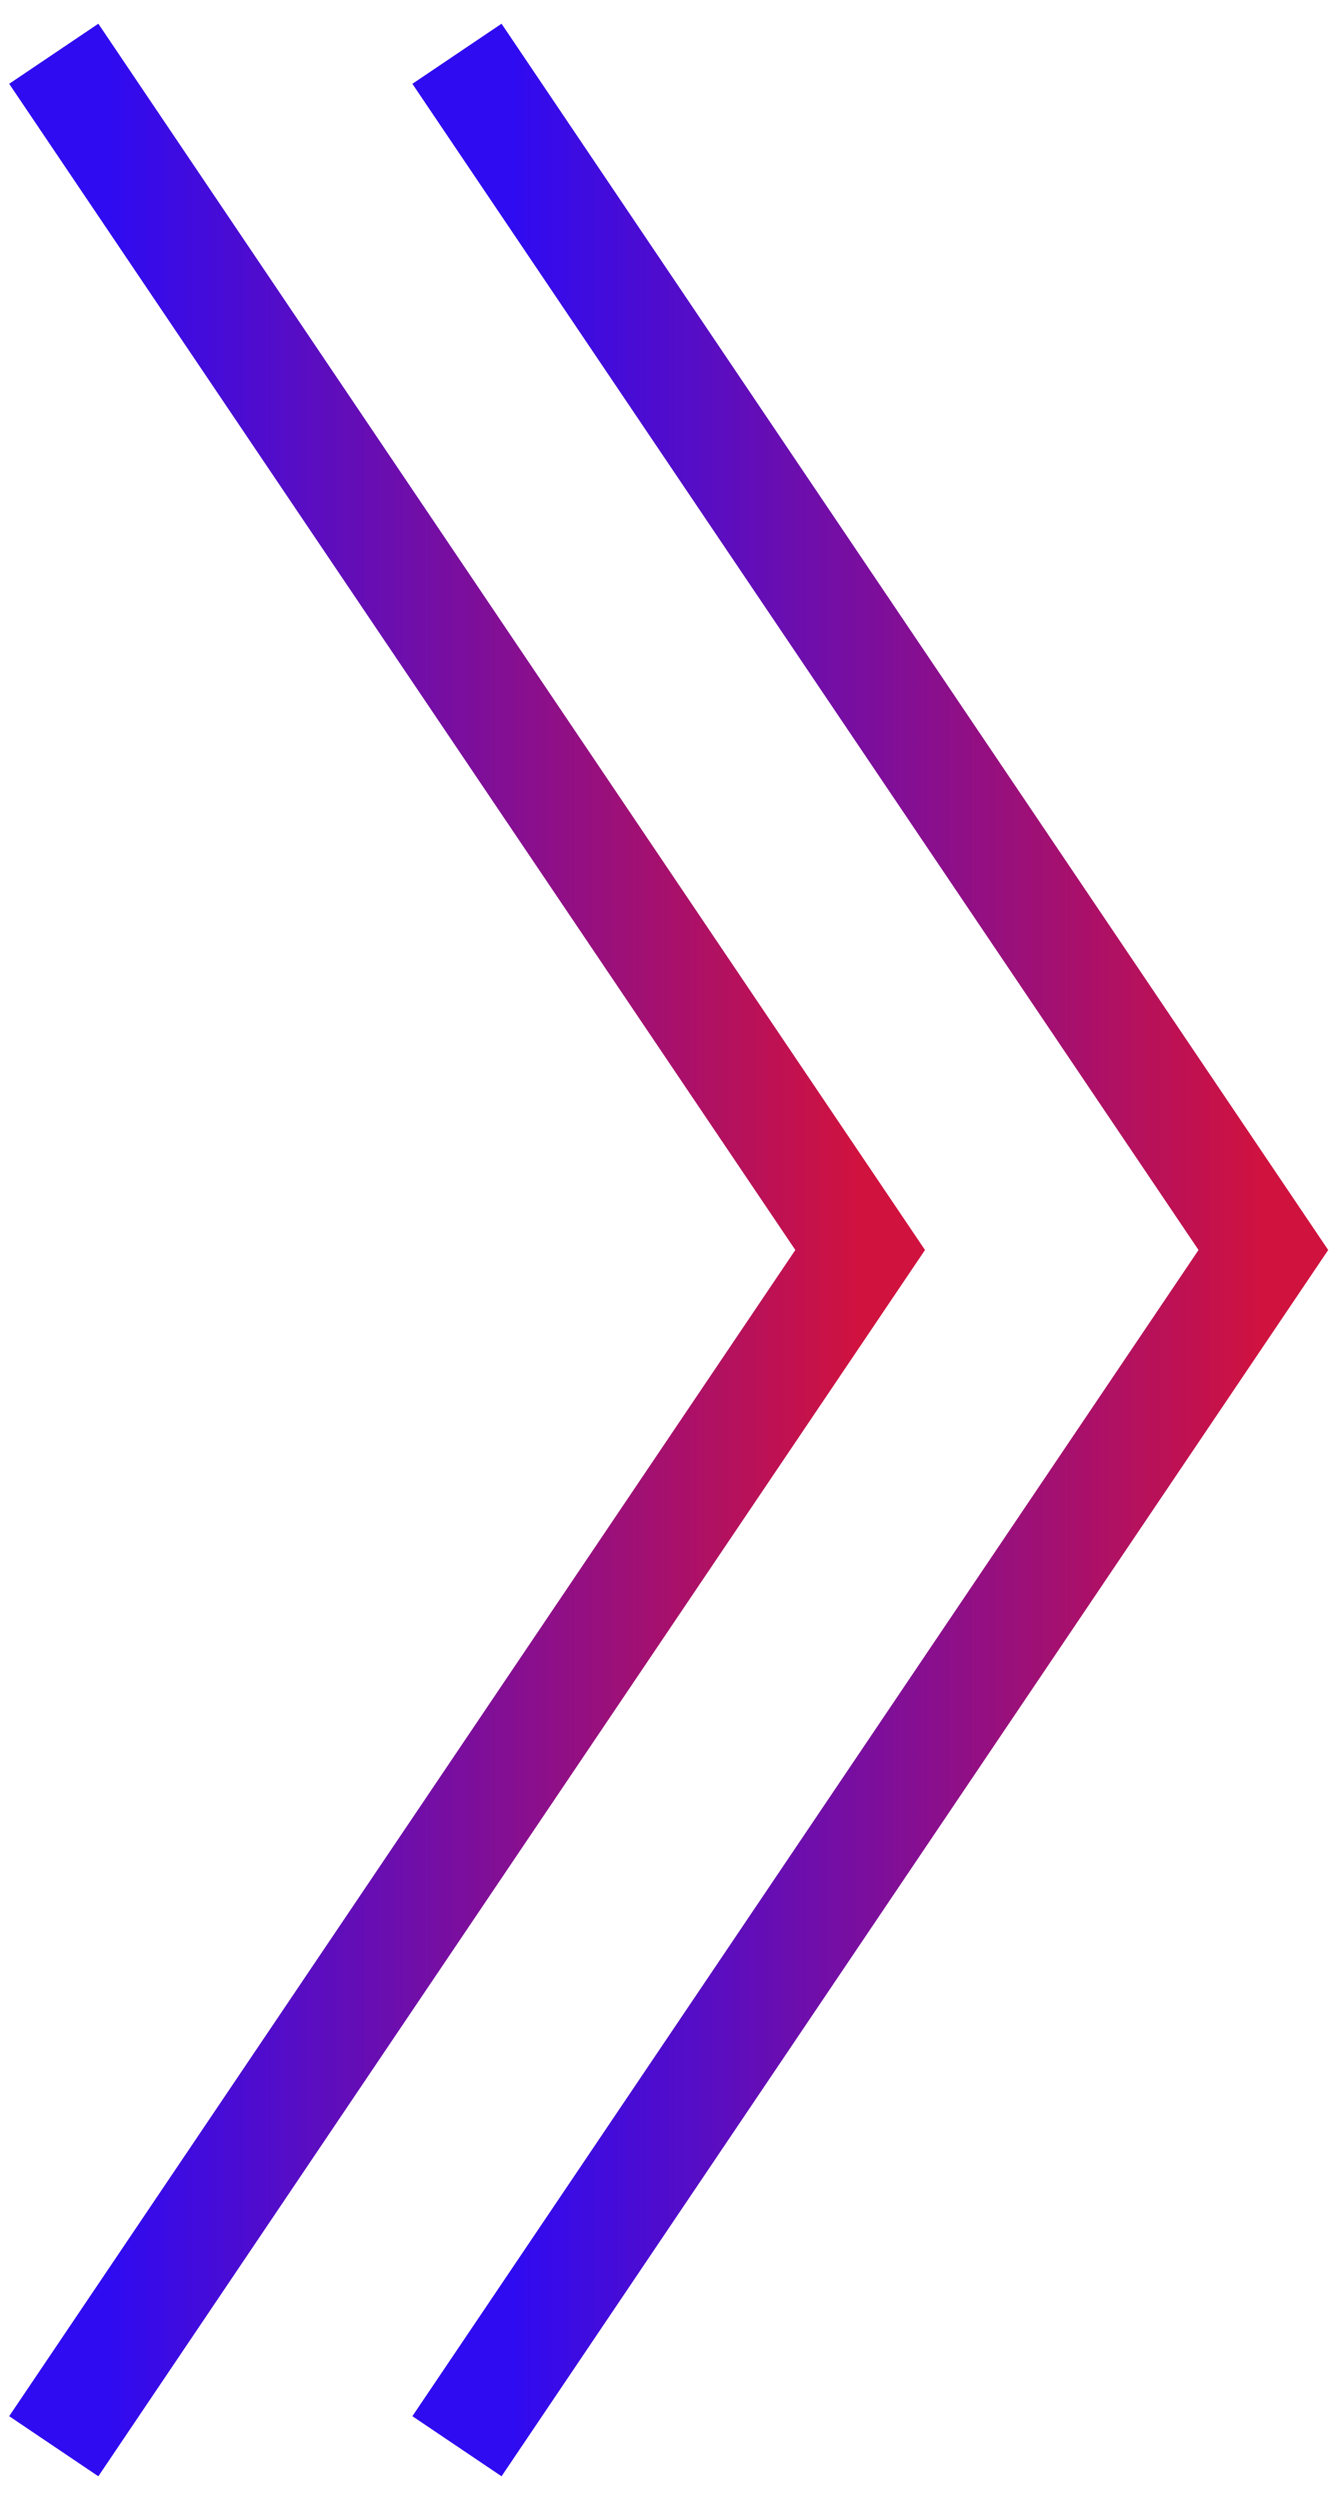
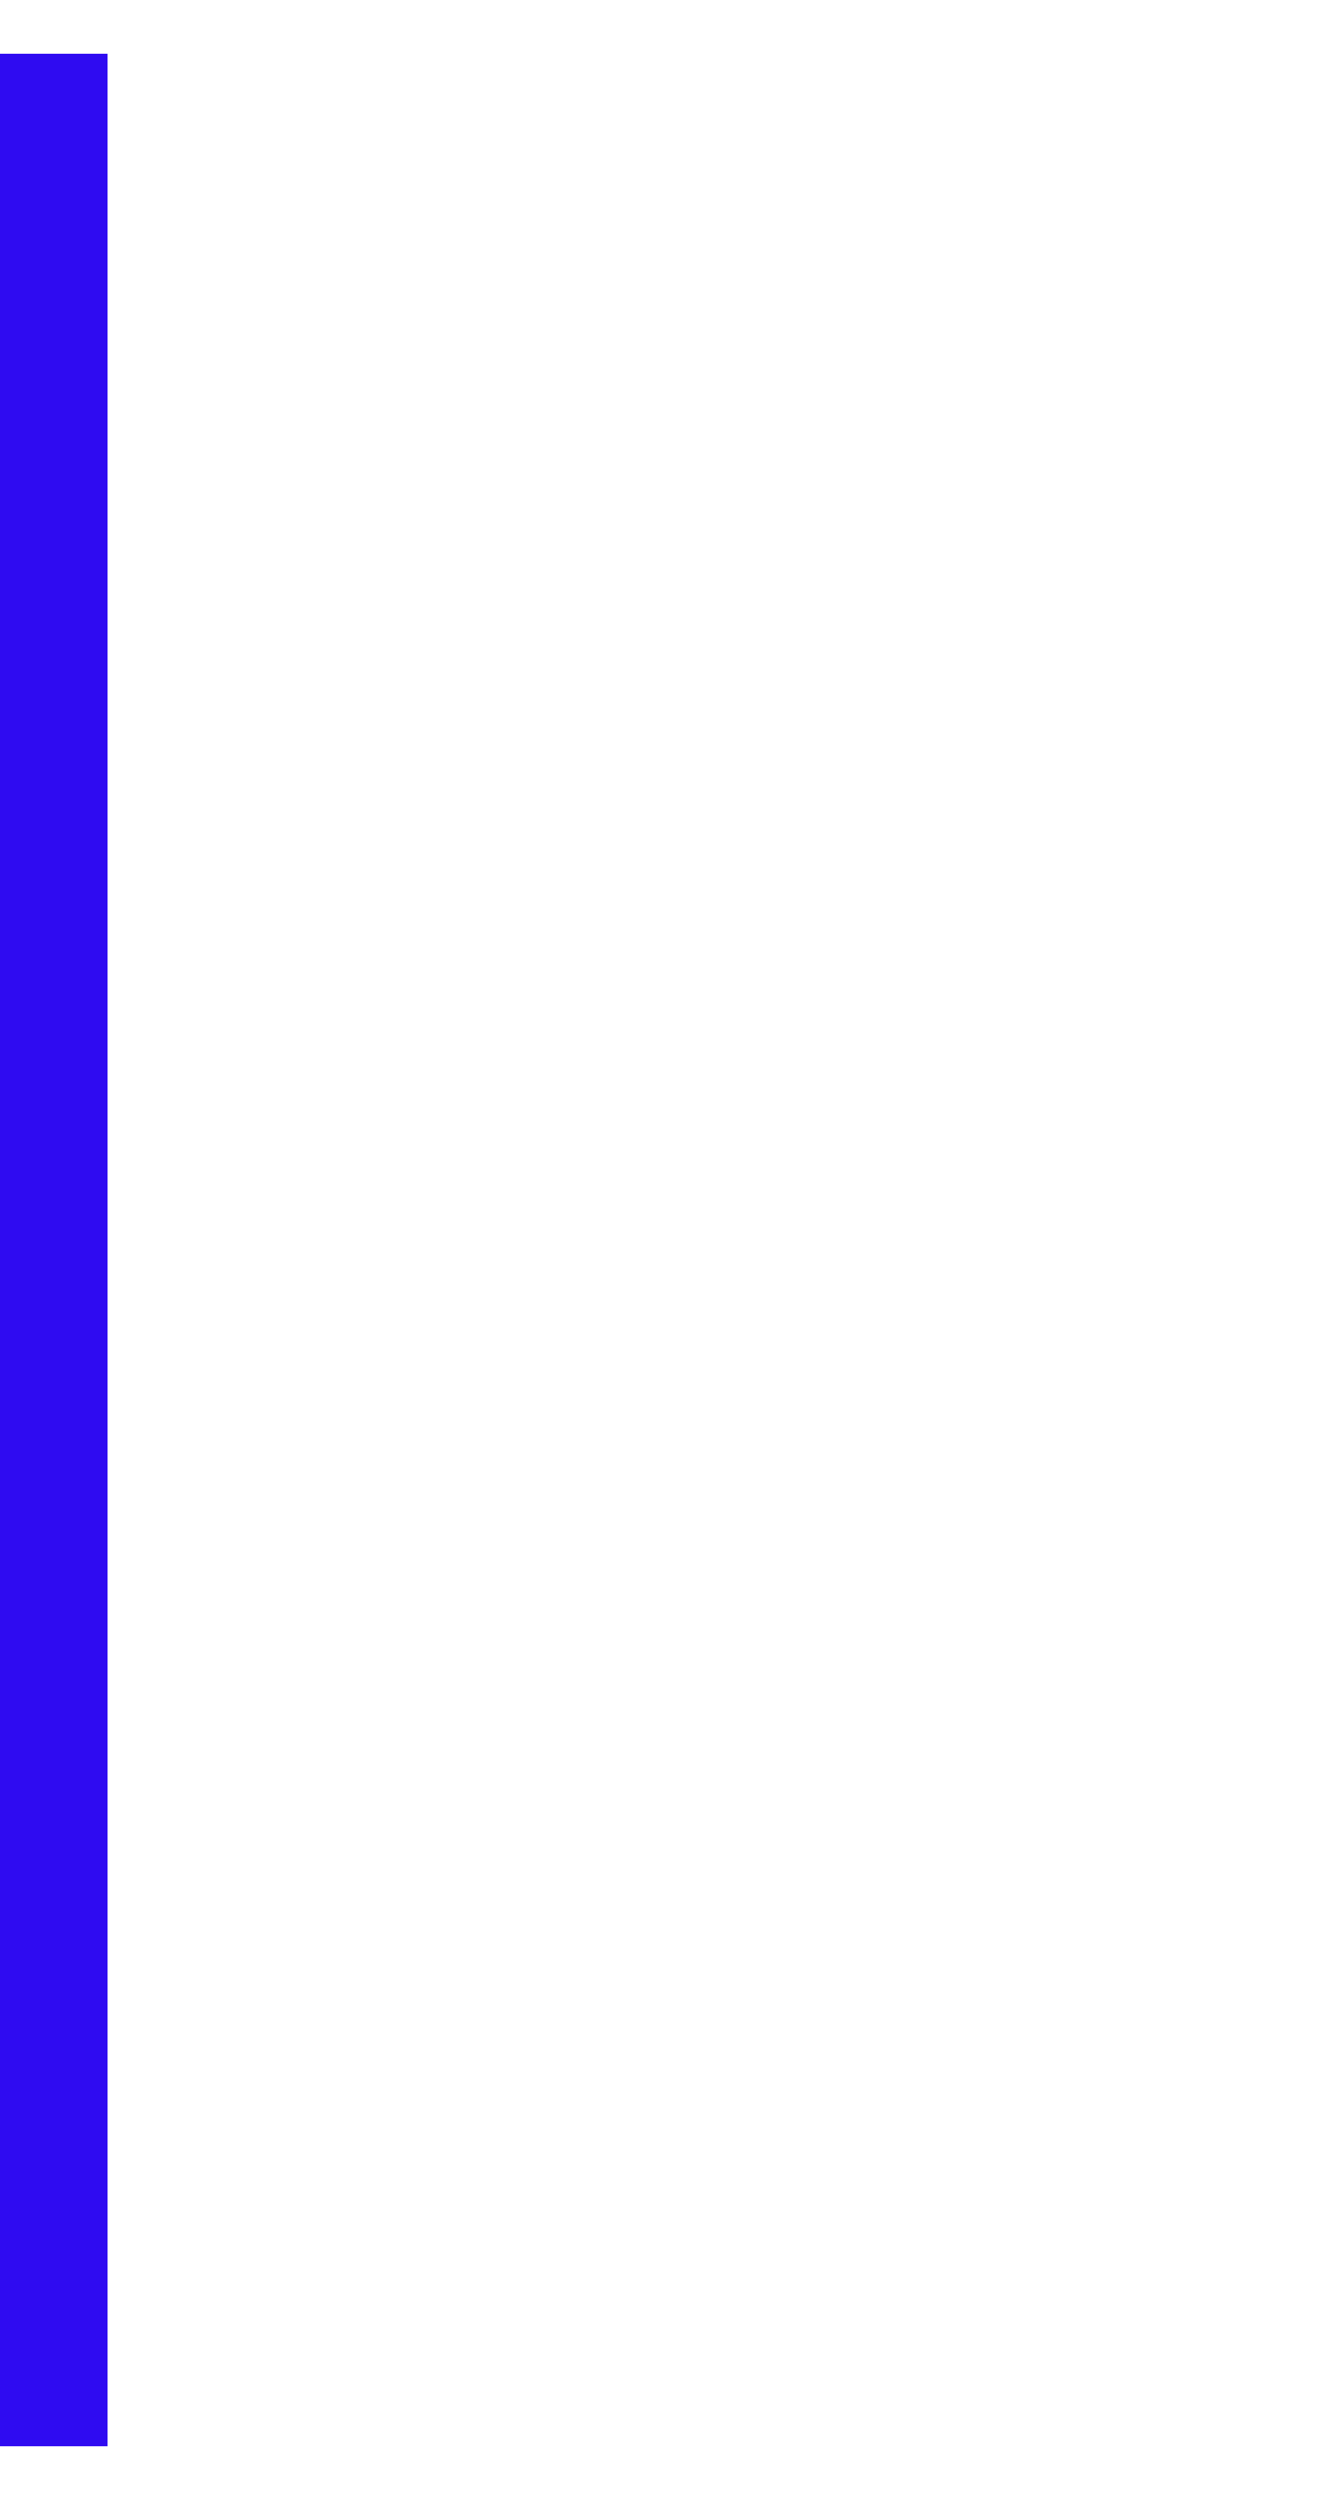
<svg xmlns="http://www.w3.org/2000/svg" width="50" height="93" viewBox="0 0 50 93" fill="none">
-   <path d="M2 2L32 46.5L2 91" stroke="url(#paint0_linear_87_4)" stroke-width="4" />
-   <path d="M17 2L47 46.5L17 91" stroke="url(#paint1_linear_87_4)" stroke-width="4" />
+   <path d="M2 2L2 91" stroke="url(#paint0_linear_87_4)" stroke-width="4" />
  <defs>
    <linearGradient id="paint0_linear_87_4" x1="2" y1="46.5" x2="32" y2="46.5" gradientUnits="userSpaceOnUse">
      <stop offset="0.07" stop-color="#2F0BF1" />
      <stop offset="1" stop-color="#D0123F" />
    </linearGradient>
    <linearGradient id="paint1_linear_87_4" x1="17" y1="46.5" x2="47" y2="46.5" gradientUnits="userSpaceOnUse">
      <stop offset="0.07" stop-color="#2F0BF1" />
      <stop offset="1" stop-color="#D0123F" />
    </linearGradient>
  </defs>
</svg>